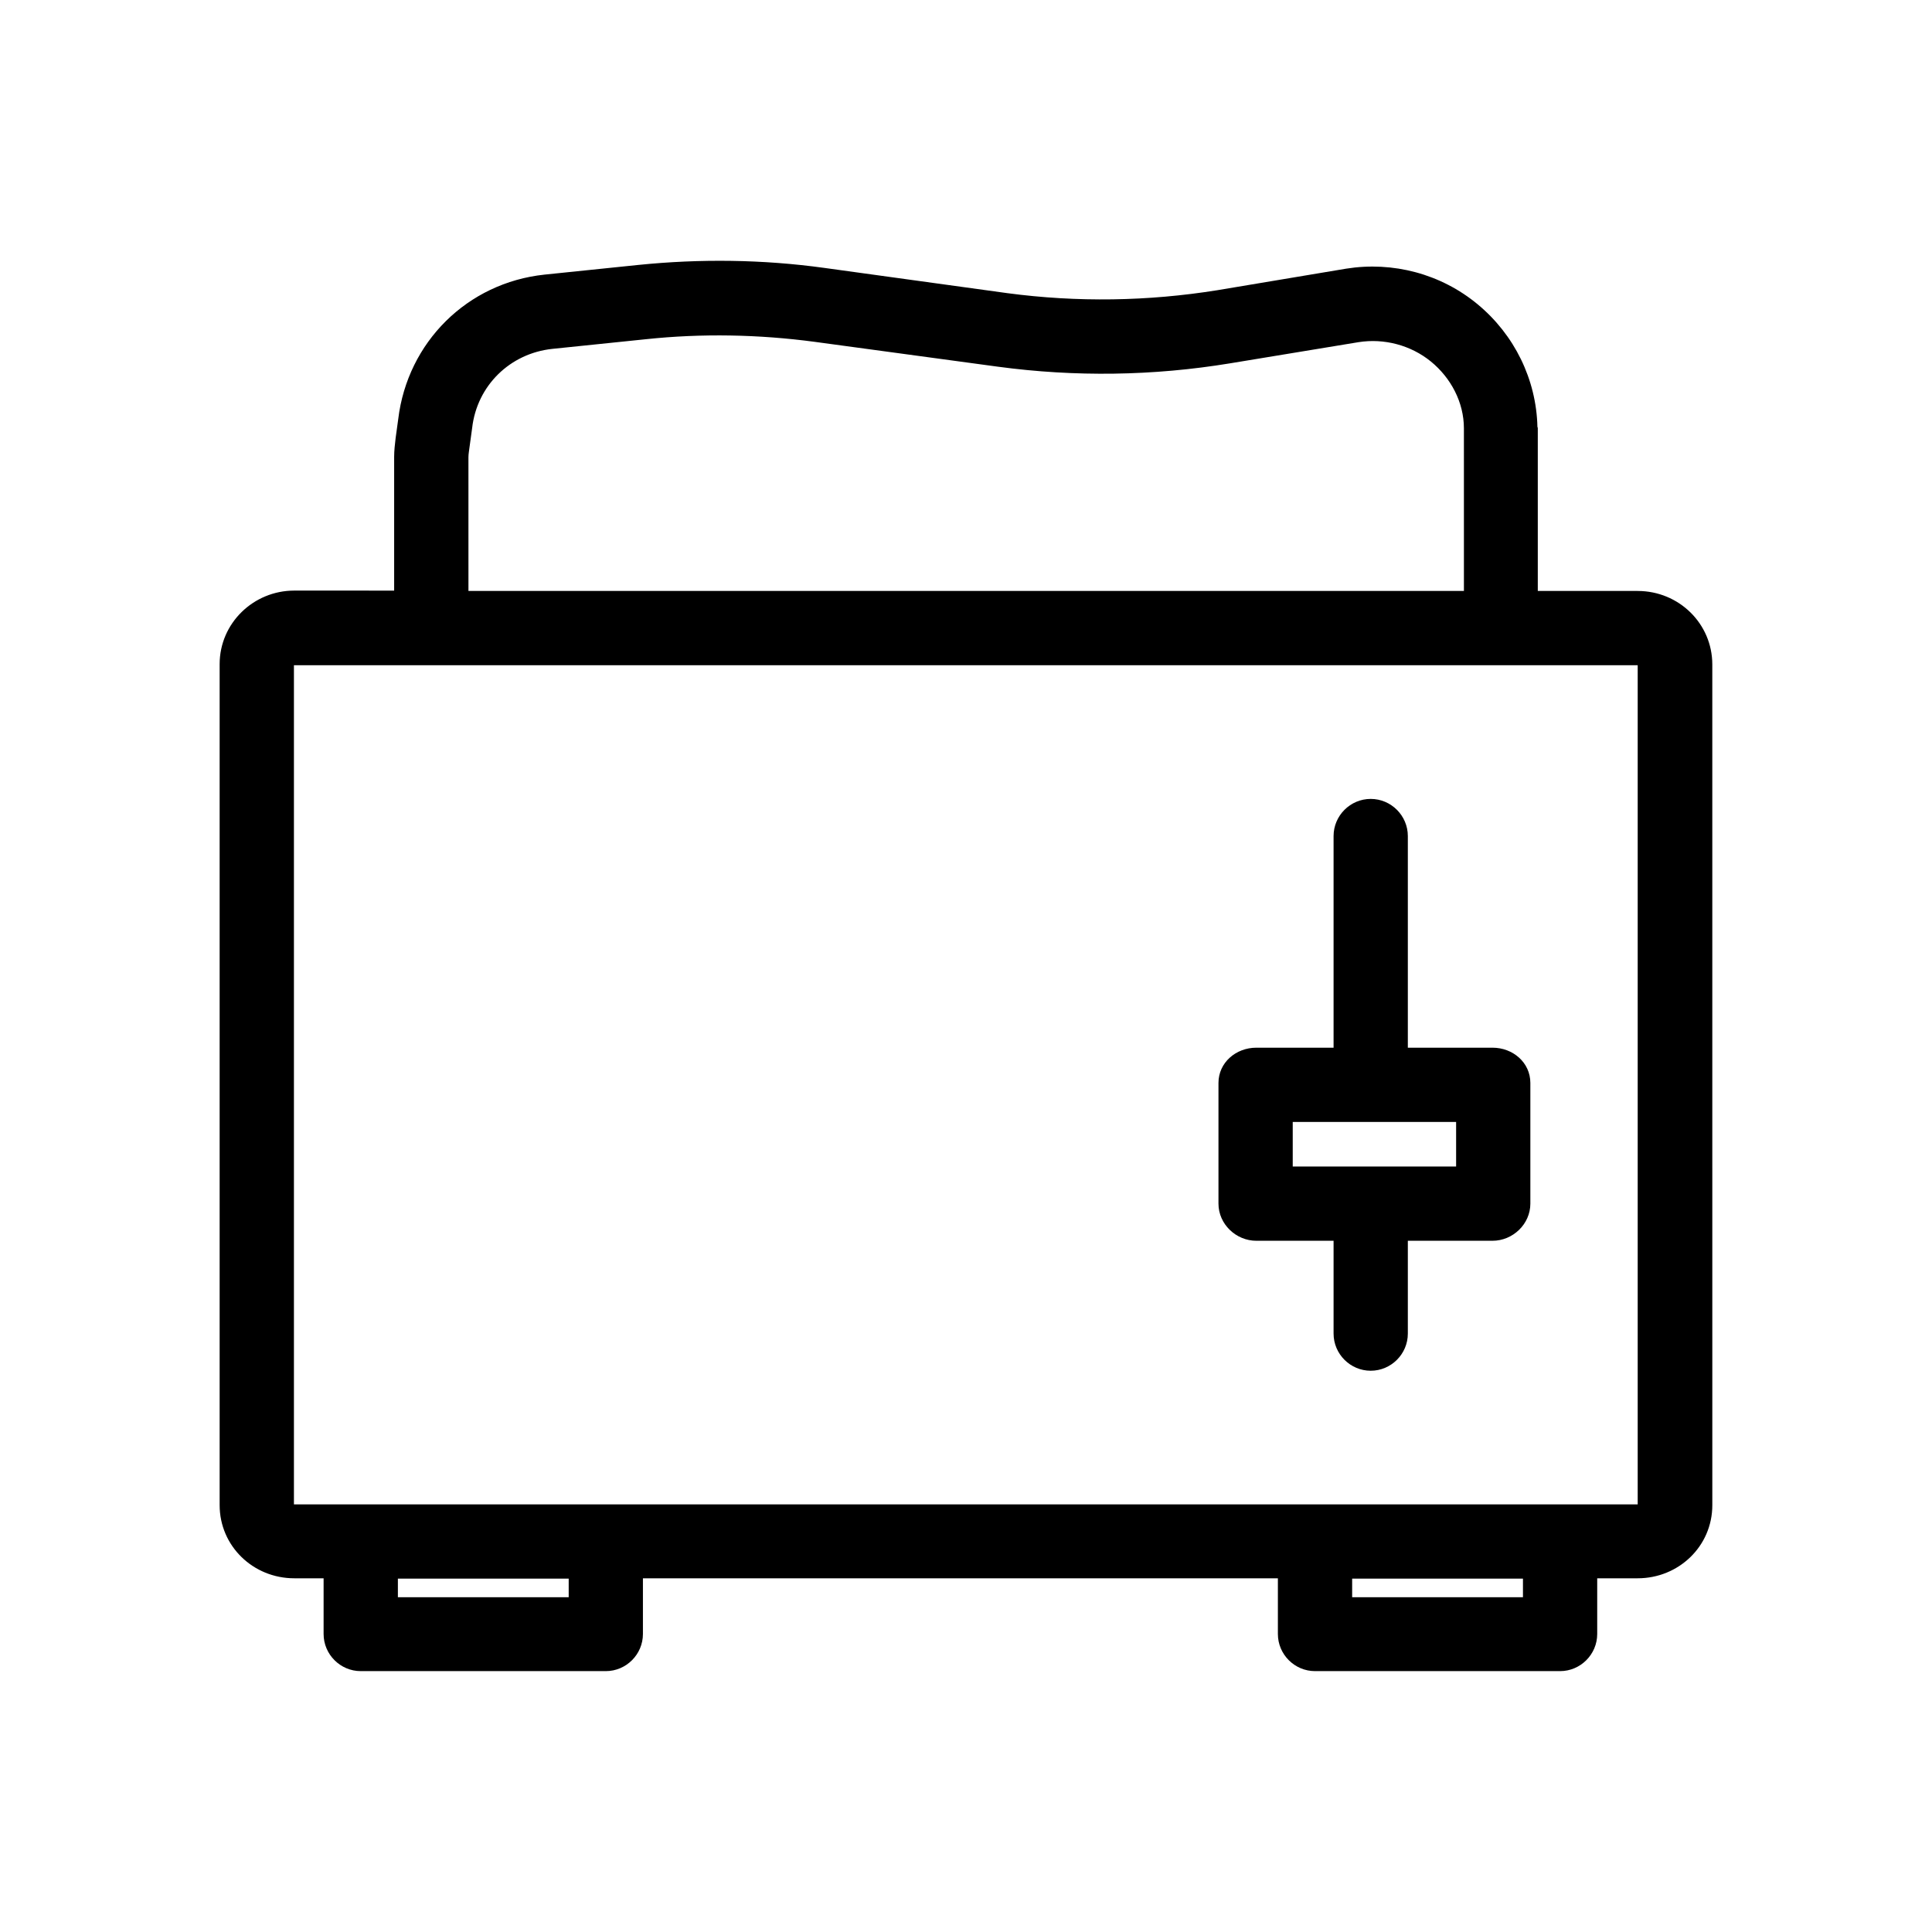
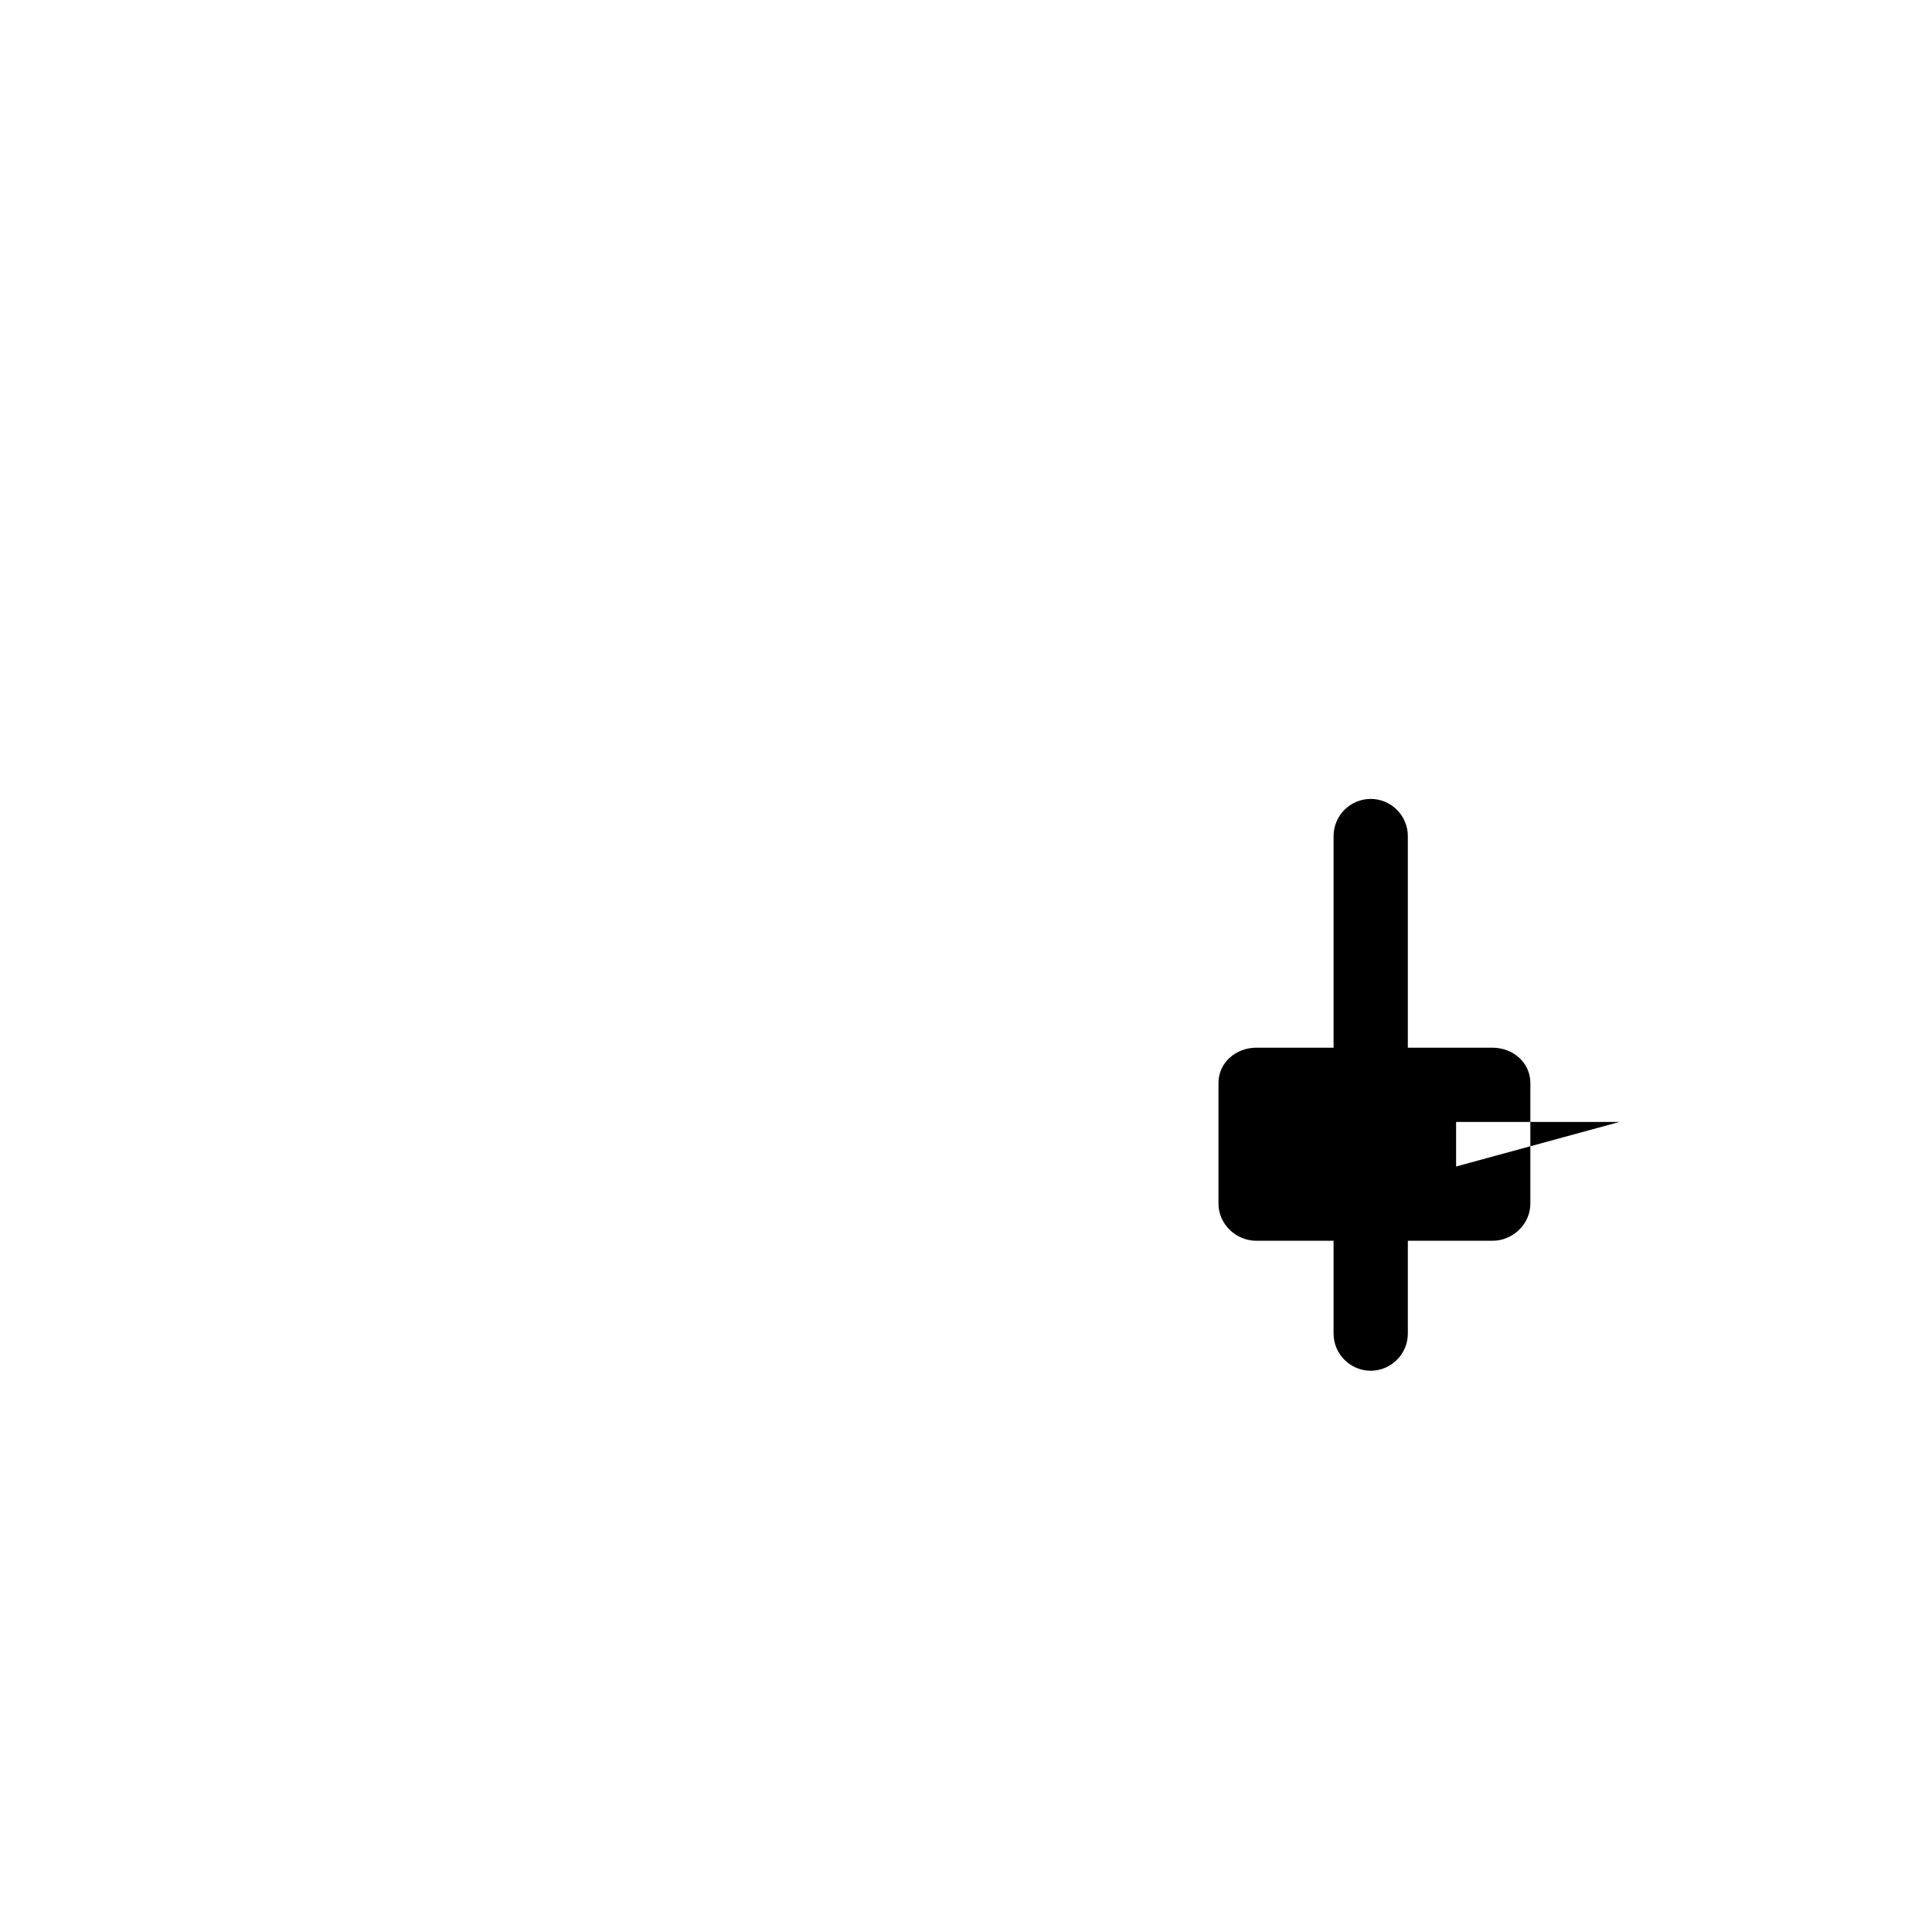
<svg xmlns="http://www.w3.org/2000/svg" fill="#000000" width="800px" height="800px" version="1.1" viewBox="144 144 512 512">
  <g>
-     <path d="m578 300.61h-26.469v-43.199c0-0.098-0.098-0.195-0.098-0.297-0.297-12.594-6.102-24.402-15.844-32.473-9.742-8.07-22.434-11.414-34.832-9.445l-34.145 5.711c-18.402 2.953-37.098 3.246-55.598 0.789l-48.512-6.691c-16.336-2.262-32.965-2.461-49.398-0.789l-24.797 2.559c-20.469 2.164-36.309 17.91-38.77 38.277l-0.688 5.019c-0.195 1.672-0.395 3.344-0.395 5.019v35.426l-26.469-0.004c-10.824 0-19.777 8.66-19.777 19.484v222.88c0 10.824 8.855 19.387 19.777 19.387h7.773v14.762c0 5.41 4.43 9.84 9.84 9.84h64.945c5.41 0 9.84-4.43 9.84-9.84v-14.762h168.27v14.762c0 5.41 4.43 9.84 9.84 9.84h64.945c5.41 0 9.84-4.43 9.84-9.84v-14.762h10.727c10.824 0 19.777-8.461 19.777-19.387l-0.004-222.78c0-10.824-8.855-19.484-19.777-19.484zm-309.86-35.422c0-0.887 0.195-1.871 0.297-2.754l0.688-5.019c1.277-11.219 10.035-19.777 21.254-20.961l24.797-2.559c14.859-1.574 29.914-1.277 44.672 0.688l48.609 6.594c20.469 2.754 41.133 2.461 61.5-0.887l34.047-5.609c6.789-1.082 13.875 0.789 19.188 5.117s8.758 10.824 8.758 17.711l0.004 43.102h-263.81zm26.57 302.09h-45.266v-4.922h45.266zm252.89 0h-45.266v-4.922h45.266zm30.406-24.598h-356.11v-222.39h356.11z" />
-     <path d="m539.53 421.65h-22.438v-56.09c0-5.41-4.43-9.84-9.84-9.84s-9.84 4.43-9.84 9.84v56.09h-20.469c-5.41 0-10.035 3.938-10.035 9.348v31.98c0 5.41 4.625 9.84 10.035 9.84h20.469v24.602c0 5.41 4.43 9.84 9.84 9.84s9.84-4.43 9.84-9.84v-24.602h22.434c5.41 0 10.035-4.43 10.035-9.84v-31.98c0.004-5.414-4.621-9.348-10.031-9.348zm-9.645 31.484h-43.297v-11.809h43.297z" />
+     <path d="m539.53 421.65h-22.438v-56.09c0-5.41-4.43-9.84-9.84-9.84s-9.84 4.43-9.84 9.84v56.09h-20.469c-5.41 0-10.035 3.938-10.035 9.348v31.98c0 5.41 4.625 9.84 10.035 9.84h20.469v24.602c0 5.41 4.43 9.84 9.84 9.84s9.84-4.43 9.84-9.84v-24.602h22.434c5.41 0 10.035-4.43 10.035-9.84v-31.98c0.004-5.414-4.621-9.348-10.031-9.348zm-9.645 31.484v-11.809h43.297z" />
  </g>
</svg>